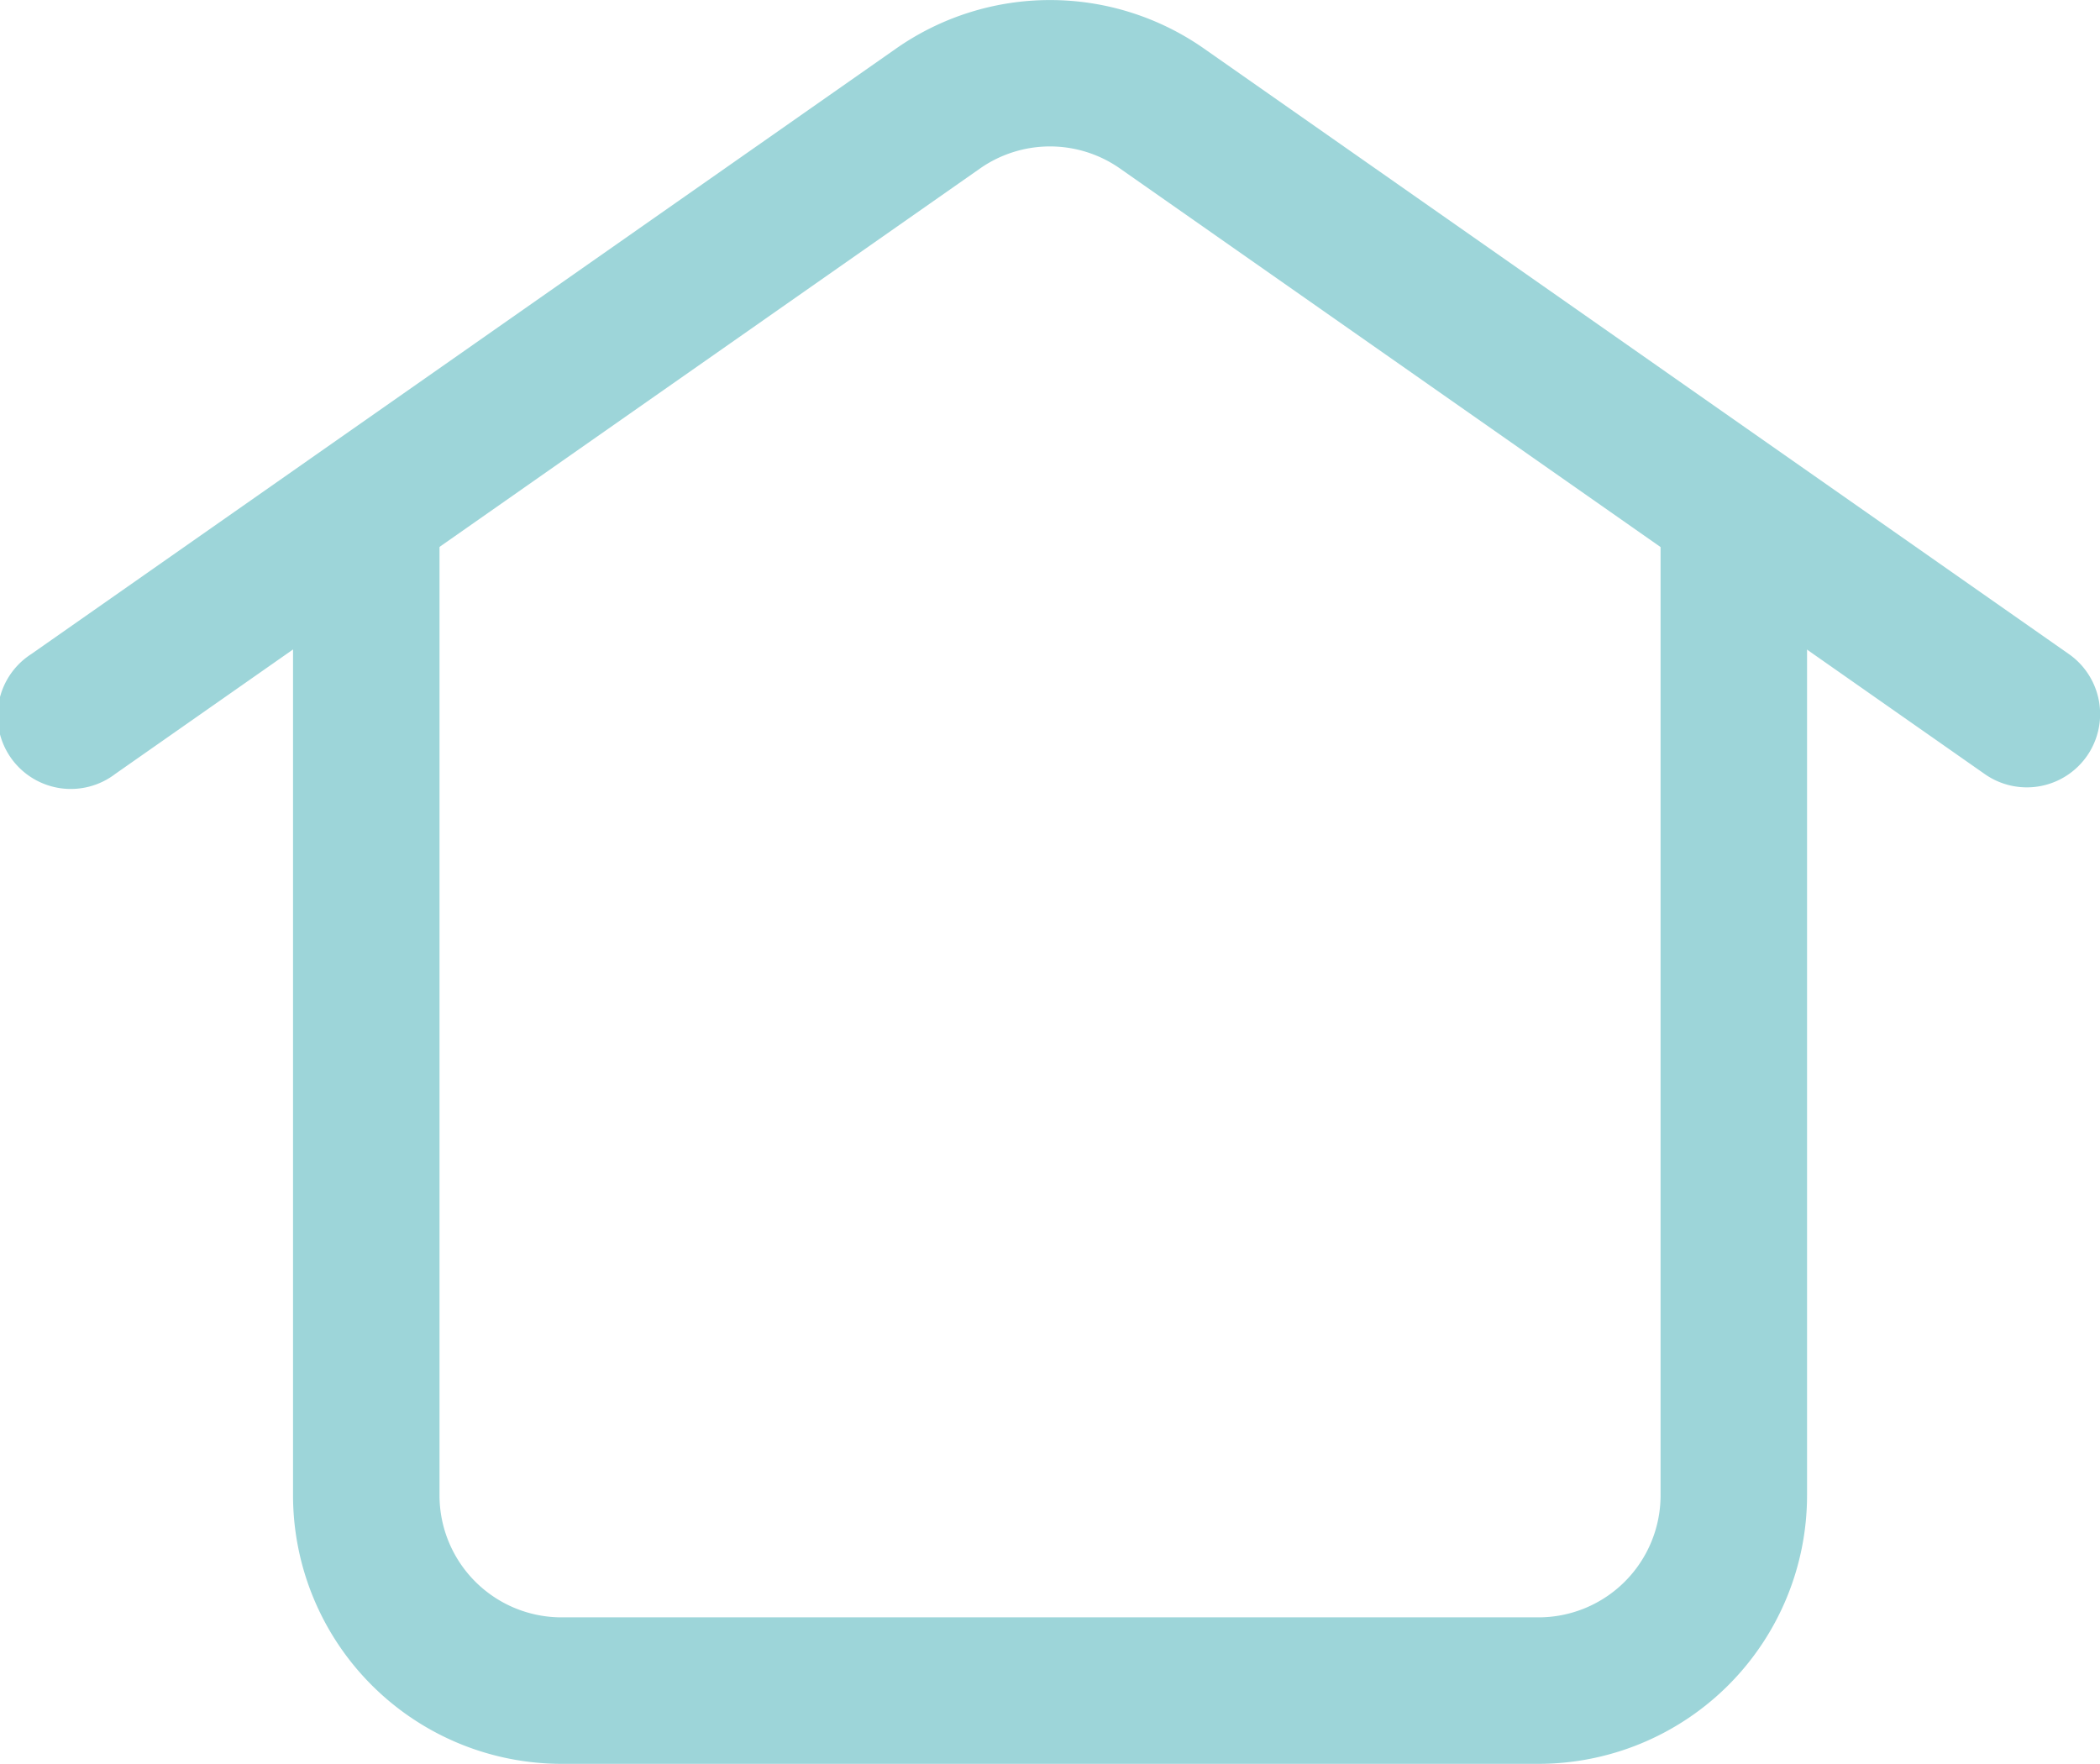
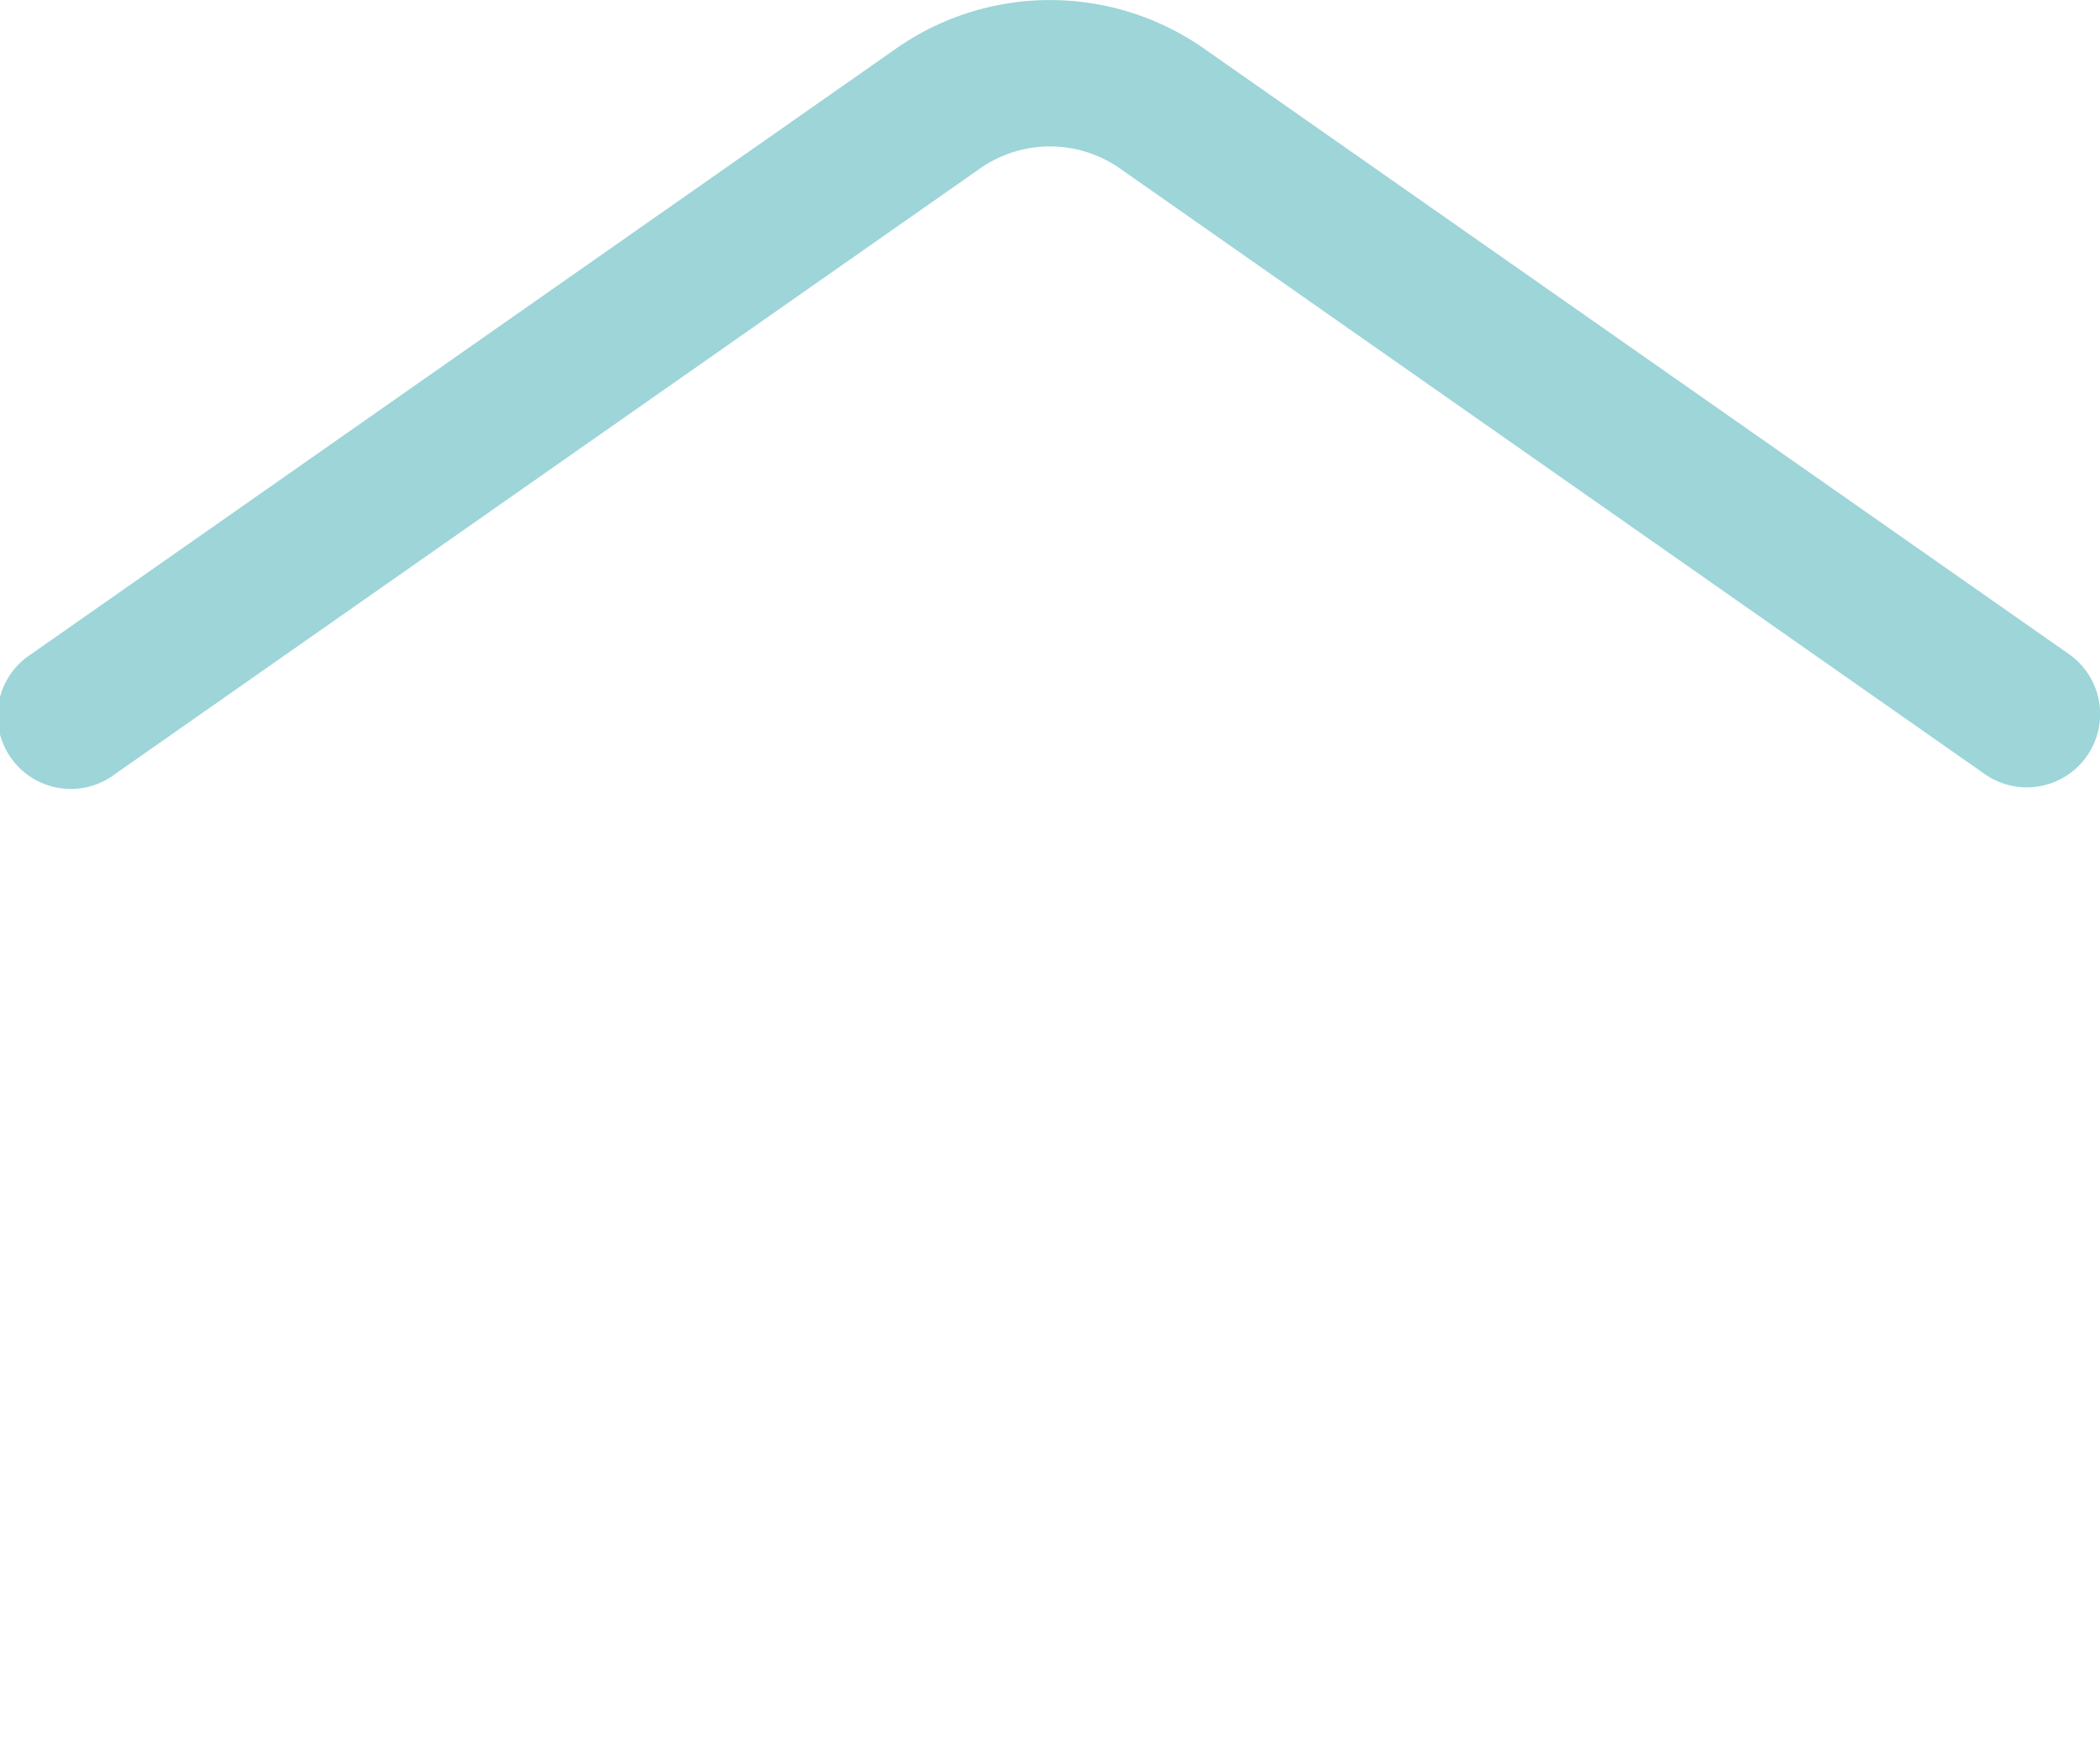
<svg xmlns="http://www.w3.org/2000/svg" id="Componente_62_3" data-name="Componente 62 – 3" width="25.319" height="21.267" viewBox="0 0 25.319 21.267">
-   <path id="Caminho_2217" data-name="Caminho 2217" d="M18.59,30.207a.884.884,0,0,1,.883.883V42.867a1.472,1.472,0,0,0,1.473,1.472H32.722a1.472,1.472,0,0,0,1.473-1.472V31.09a.883.883,0,1,1,1.766,0V42.867a3.239,3.239,0,0,1-3.239,3.238H20.946a3.239,3.239,0,0,1-3.239-3.238V31.09a.884.884,0,0,1,.883-.883Z" transform="translate(-14.174 -24.839)" fill="#9dd5d9" fill-rule="evenodd" />
  <path id="Caminho_2218" data-name="Caminho 2218" d="M18.713,13.246a1.471,1.471,0,0,0-1.689,0L6.6,20.544A.883.883,0,1,1,5.586,19.1l10.426-7.3a3.238,3.238,0,0,1,3.714,0l10.427,7.3a.883.883,0,0,1-1.014,1.447Z" transform="translate(-5.209 -11.214)" fill="#9dd5d9" fill-rule="evenodd" />
</svg>